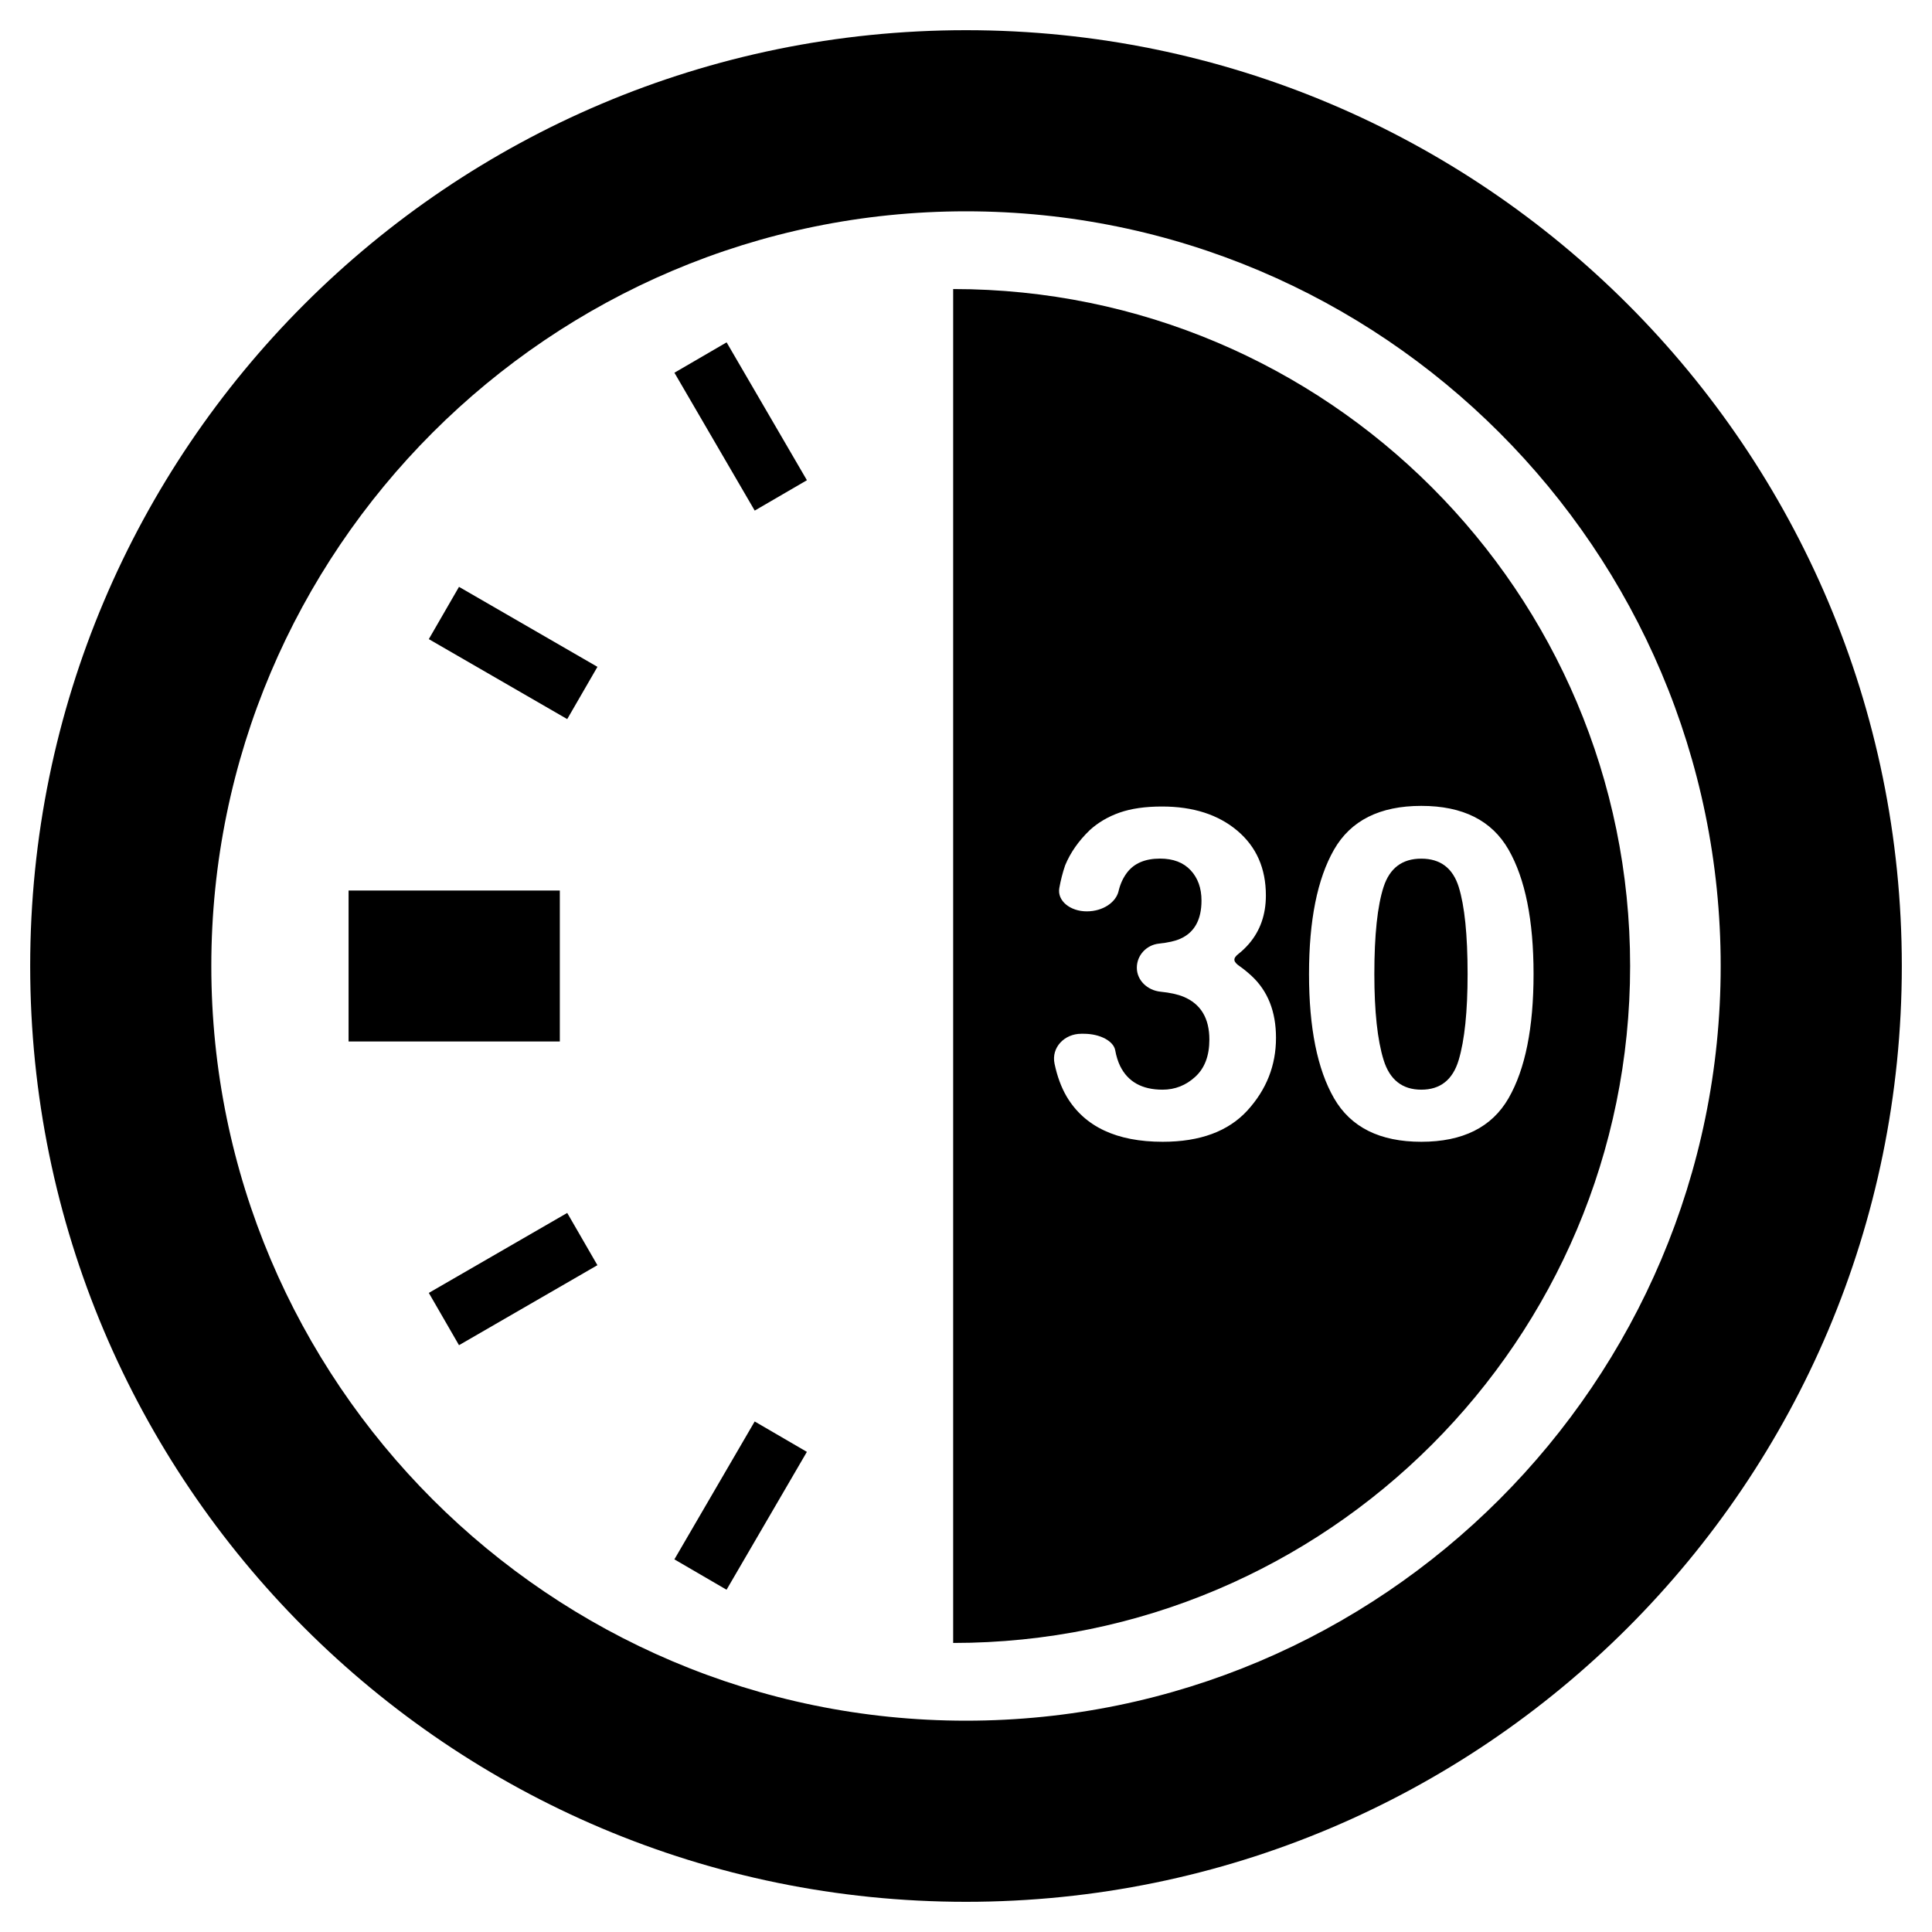
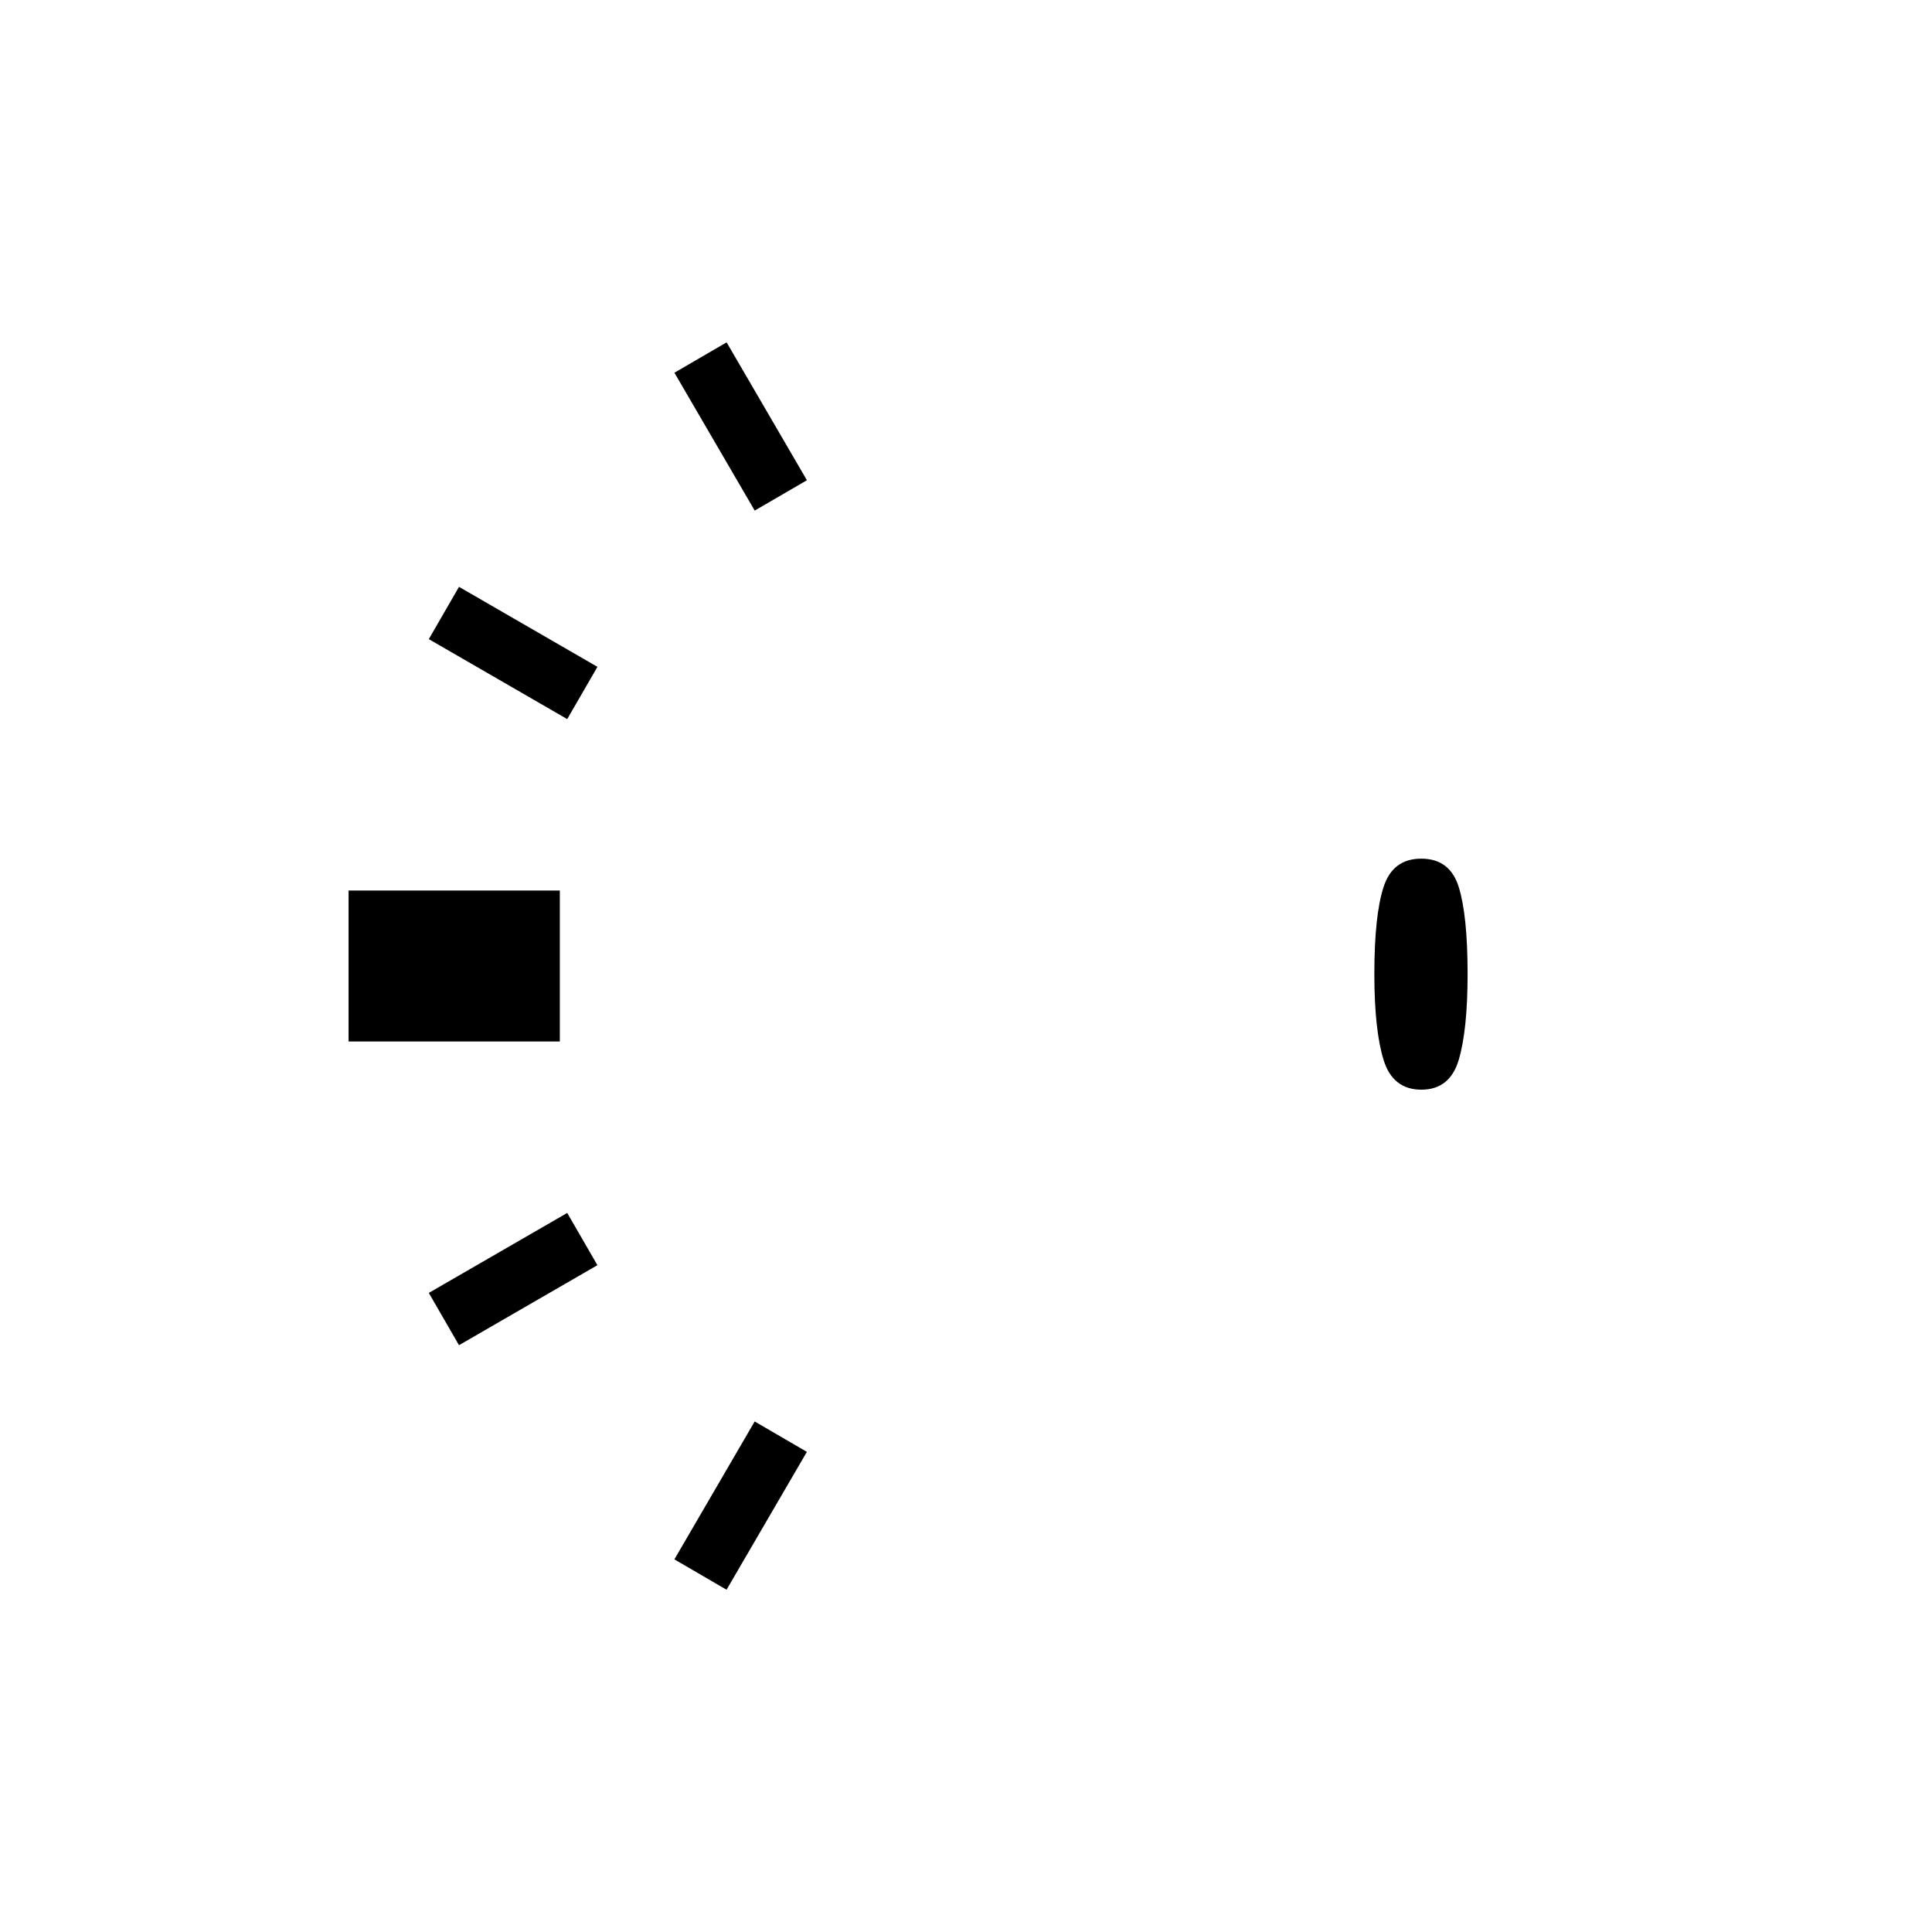
<svg xmlns="http://www.w3.org/2000/svg" version="1.1" id="Capa_1" x="0px" y="0px" width="64px" height="64px" viewBox="0 0 64 64" enable-background="new 0 0 64 64" xml:space="preserve">
-   <path d="M32,1C14.879,1,1,14.879,1,32s13.879,31,31,31s31-13.879,31-31S49.121,1,32,1z M32,57C18.215,57,7,45.785,7,32  S18.215,7,32,7s25,11.215,25,25S45.785,57,32,57z" />
  <path d="M11.547,29.5h6.998v5h-6.998V29.5z M24.068,52.662l-1.728-1.006L25,47.088l1.729,1.007L24.068,52.662z M15.205,44.561  l-1-1.732l4.585-2.649l1,1.731L15.205,44.561z M18.79,23.821l-4.585-2.649l1-1.732l4.586,2.65L18.79,23.821z M25.001,16.914  l-2.66-4.567l1.729-1.006l2.66,4.567L25.001,16.914z M45.833,29.381c-0.203,0.625-0.306,1.587-0.306,2.886  c0,1.24,0.103,2.188,0.306,2.844c0.203,0.658,0.62,0.986,1.25,0.986s1.043-0.328,1.239-0.986c0.195-0.656,0.294-1.604,0.294-2.844  c0-1.299-0.099-2.261-0.294-2.886c-0.196-0.625-0.609-0.937-1.239-0.937C46.452,28.443,46.036,28.756,45.833,29.381z" />
-   <path d="M31.575,9.575V32v22.425C43.96,54.425,54,44.385,54,32S43.96,9.575,31.575,9.575z M41.323,36.785  c-0.632,0.691-1.567,1.038-2.806,1.038c-1.526,0-2.586-0.498-3.181-1.495c-0.181-0.309-0.315-0.672-0.403-1.092  c-0.113-0.541,0.332-0.991,0.883-0.991H35.9c0.552,0,0.99,0.248,1.043,0.547c0.035,0.196,0.09,0.371,0.164,0.524  c0.258,0.521,0.726,0.781,1.404,0.781c0.414,0,0.777-0.144,1.086-0.429c0.31-0.285,0.465-0.694,0.465-1.231  c0-0.709-0.287-1.183-0.86-1.42c-0.19-0.078-0.443-0.134-0.761-0.166c-0.43-0.045-0.782-0.375-0.782-0.794s0.327-0.755,0.728-0.798  c0.312-0.033,0.547-0.087,0.711-0.161c0.469-0.208,0.703-0.63,0.703-1.265c0-0.412-0.119-0.746-0.359-1.004  c-0.24-0.258-0.578-0.387-1.014-0.387c-0.5,0-0.867,0.159-1.102,0.476c-0.127,0.171-0.219,0.373-0.273,0.606  c-0.086,0.36-0.507,0.666-1.054,0.666s-0.983-0.35-0.908-0.772c0.046-0.258,0.11-0.509,0.193-0.752  c0.174-0.422,0.446-0.811,0.817-1.168c0.278-0.253,0.607-0.446,0.988-0.58c0.383-0.134,0.85-0.201,1.405-0.201  c1.03,0,1.86,0.267,2.493,0.8c0.632,0.533,0.947,1.248,0.947,2.146c0,0.635-0.188,1.17-0.565,1.607  c-0.111,0.127-0.224,0.235-0.338,0.324c-0.205,0.159-0.181,0.267,0.045,0.421c0.114,0.079,0.241,0.182,0.382,0.311  c0.541,0.501,0.811,1.185,0.811,2.053C42.27,35.292,41.953,36.094,41.323,36.785z M49.973,28.146  c0.553,0.967,0.828,2.341,0.828,4.121c0,1.78-0.275,3.151-0.828,4.113c-0.554,0.962-1.517,1.443-2.891,1.443  s-2.337-0.481-2.891-1.443c-0.553-0.962-0.828-2.333-0.828-4.113c0-1.78,0.275-3.154,0.828-4.121c0.554-0.967,1.517-1.45,2.891-1.45  C48.456,26.695,49.419,27.179,49.973,28.146z" />
</svg>